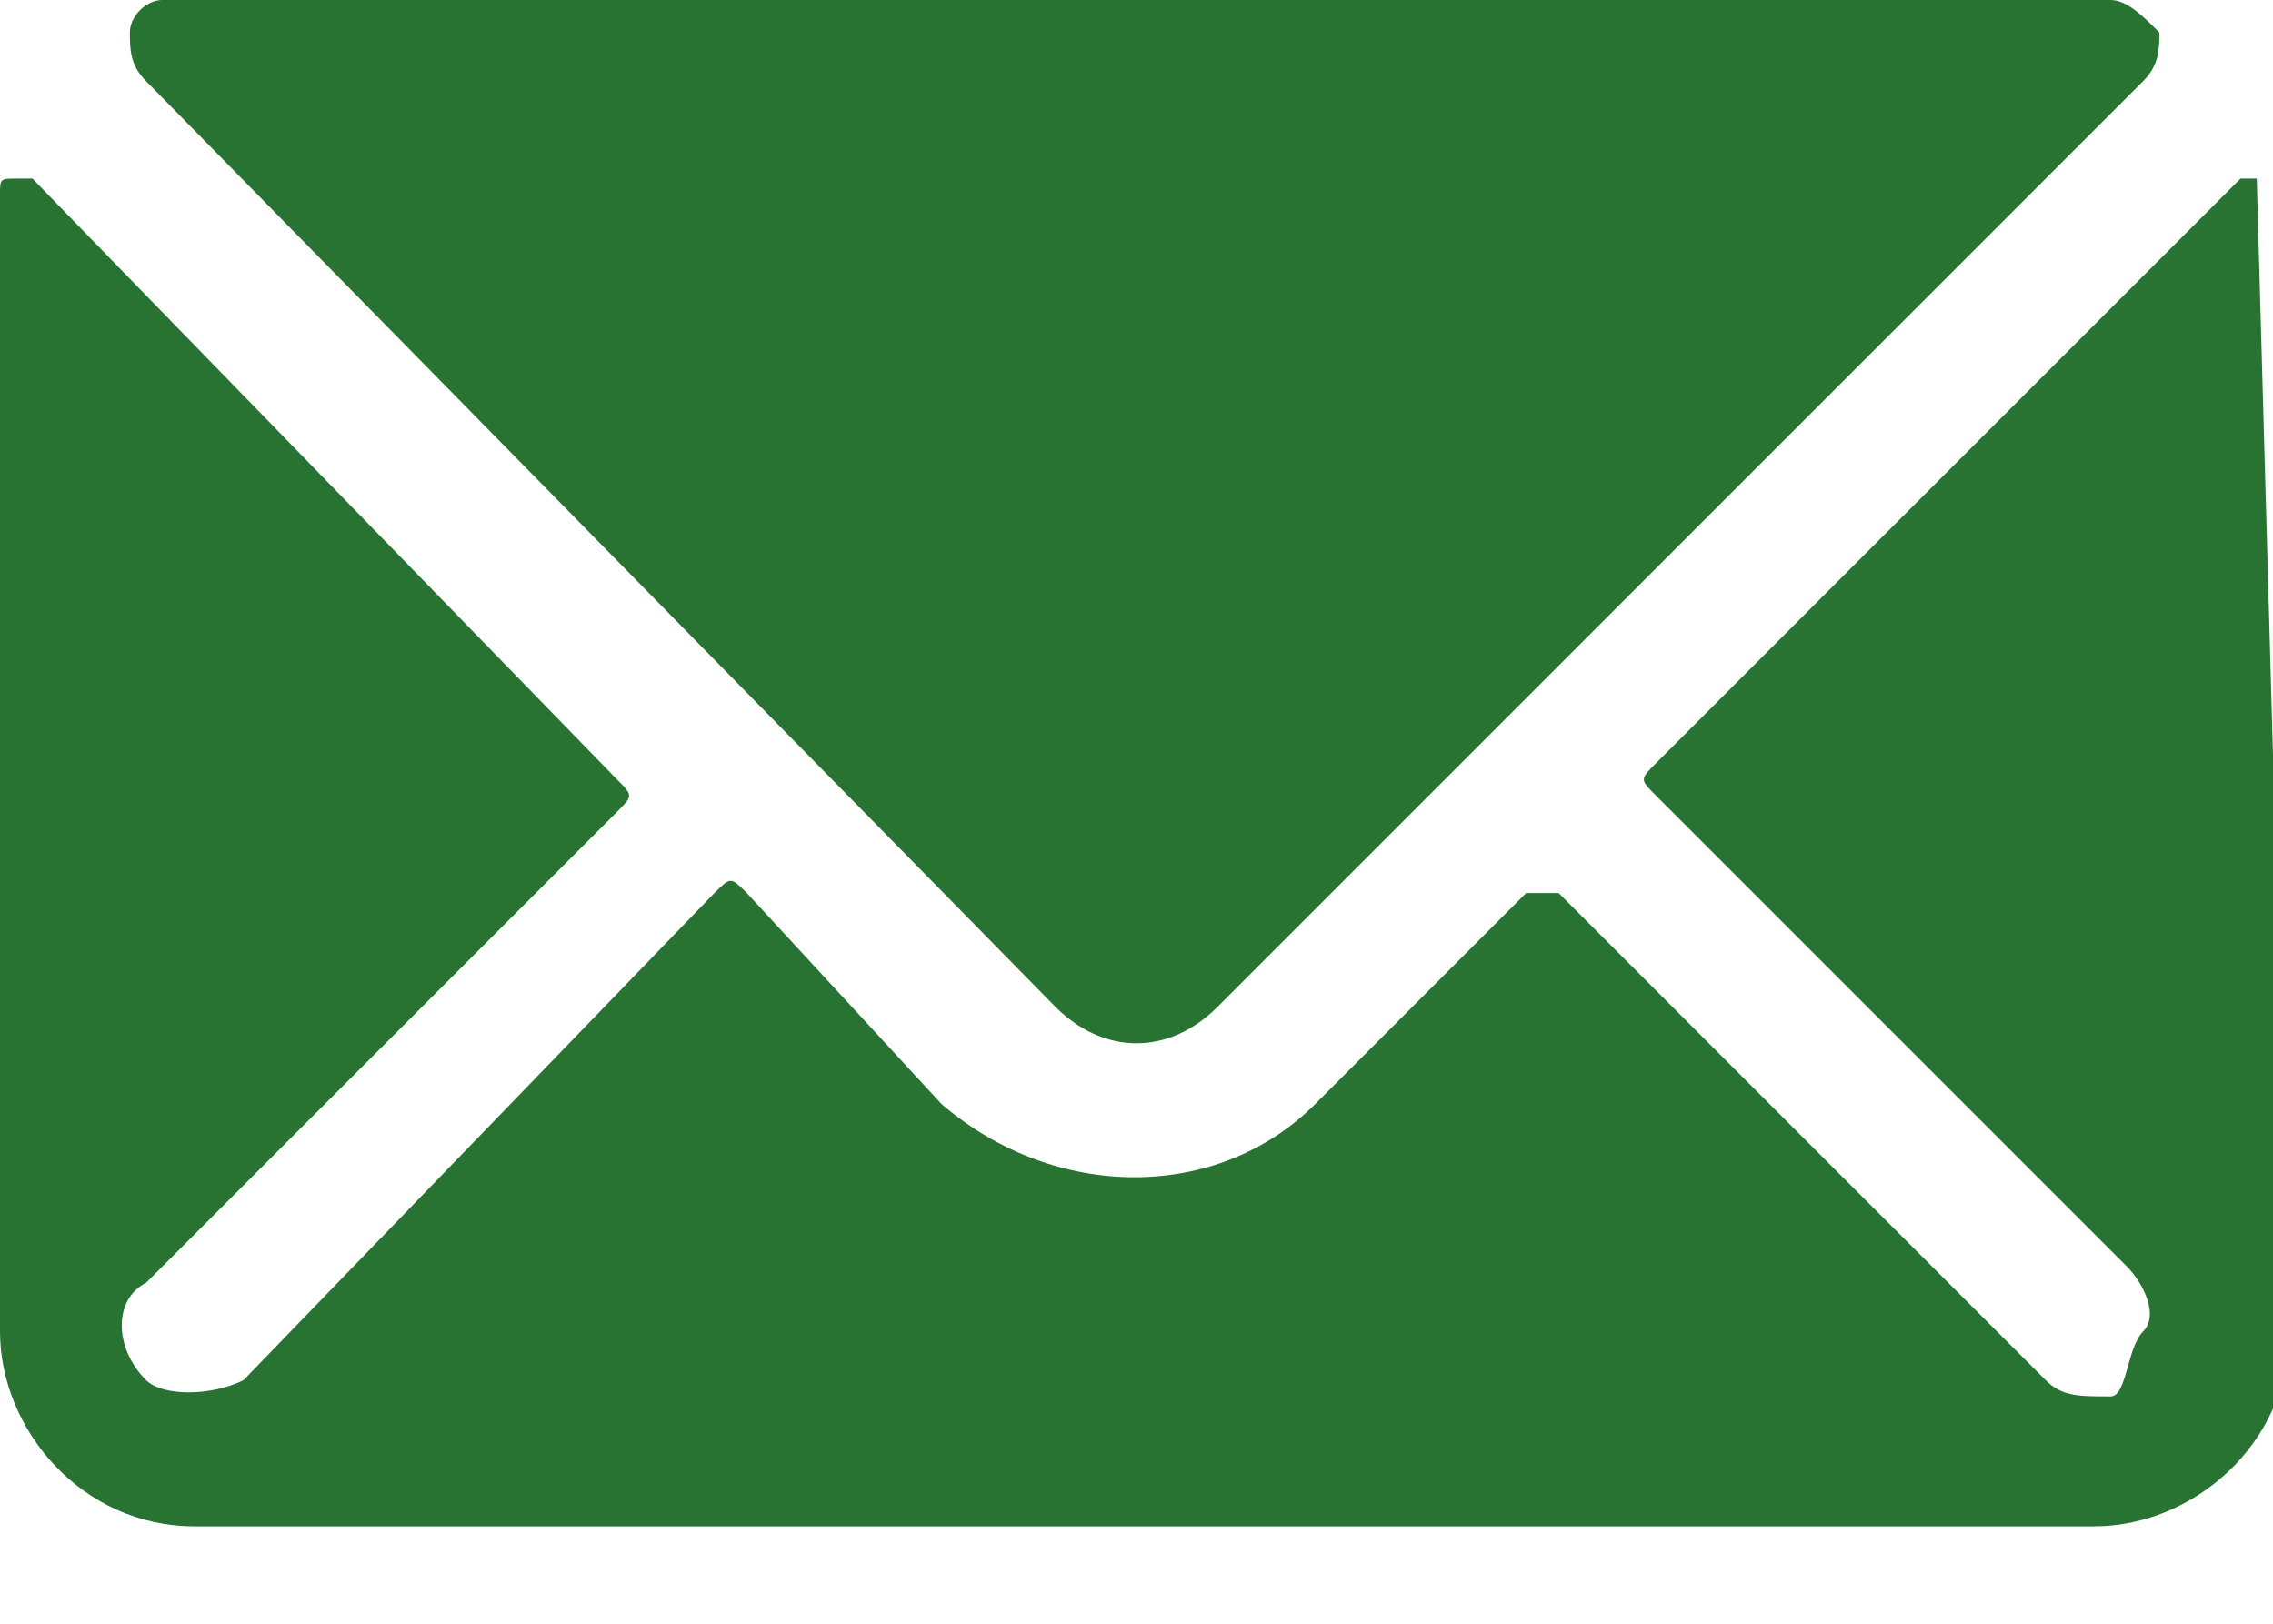
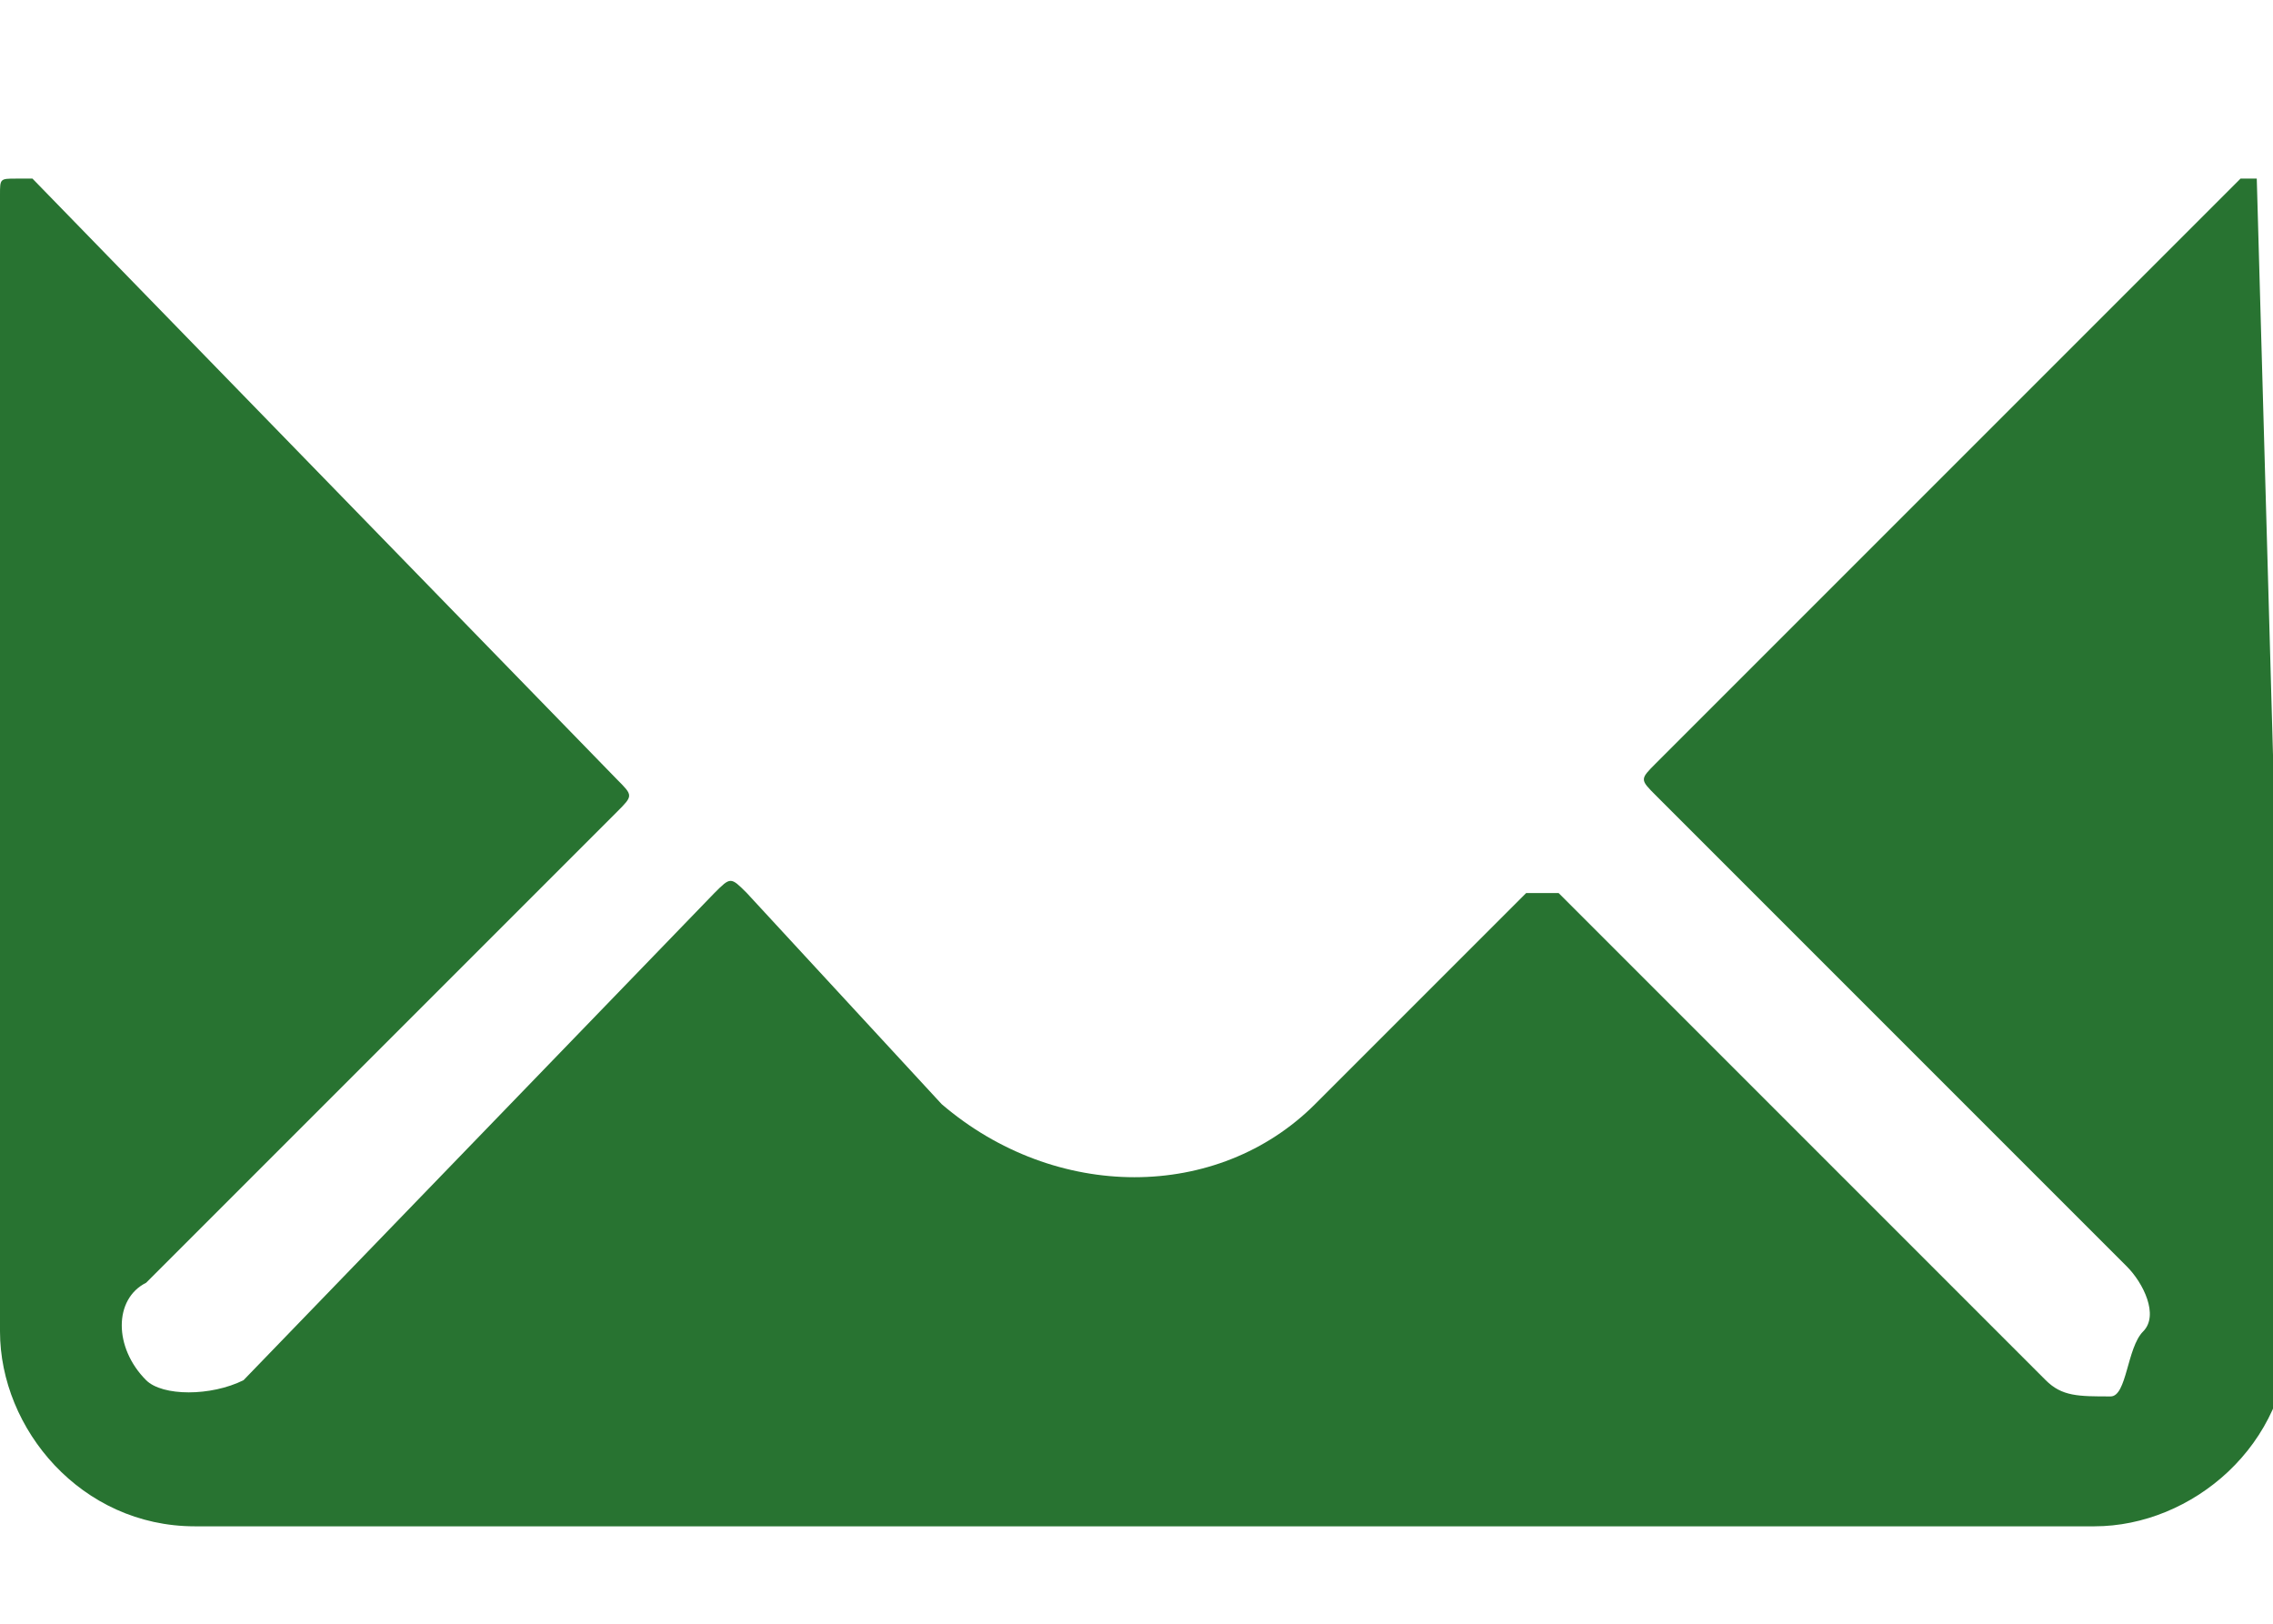
<svg xmlns="http://www.w3.org/2000/svg" version="1.1" id="Layer_1" x="0px" y="0px" viewBox="0 0 14 10" style="enable-background:new 0 0 14 10;" xml:space="preserve">
  <style type="text/css">
	.st0{fill:#287331;}
</style>
-   <path class="st0" d="M6.5,6.2c0.3,0.3,0.7,0.3,1,0l5.7-5.7c0.1-0.1,0.1-0.2,0.1-0.3C13.2,0.1,13.1,0,13,0s-0.1,0-0.2,0H1.2  C1.1,0,1.1,0,1,0S0.8,0.1,0.8,0.2s0,0.2,0.1,0.3L6.5,6.2z" />
  <path class="st0" d="M13.9,1.1h-0.1l-3.6,3.6c-0.1,0.1-0.1,0.1,0,0.2l2.9,2.9c0.1,0.1,0.2,0.3,0.1,0.4S13.1,8.6,13,8.6  c-0.2,0-0.3,0-0.4-0.1l-3-3H9.5H9.4L8.1,6.8c-0.6,0.6-1.6,0.6-2.3,0L4.6,5.5c-0.1-0.1-0.1-0.1-0.2,0l-2.9,3C1.3,8.6,1,8.6,0.9,8.5  C0.7,8.3,0.7,8,0.9,7.9L3.8,5c0.1-0.1,0.1-0.1,0-0.2L0.2,1.1H0.1C0,1.1,0,1.1,0,1.2v7c0,0.6,0.5,1.2,1.2,1.2h11.7  c0.6,0,1.2-0.5,1.2-1.2L13.9,1.1C14,1.1,14,1.1,13.9,1.1z" />
</svg>